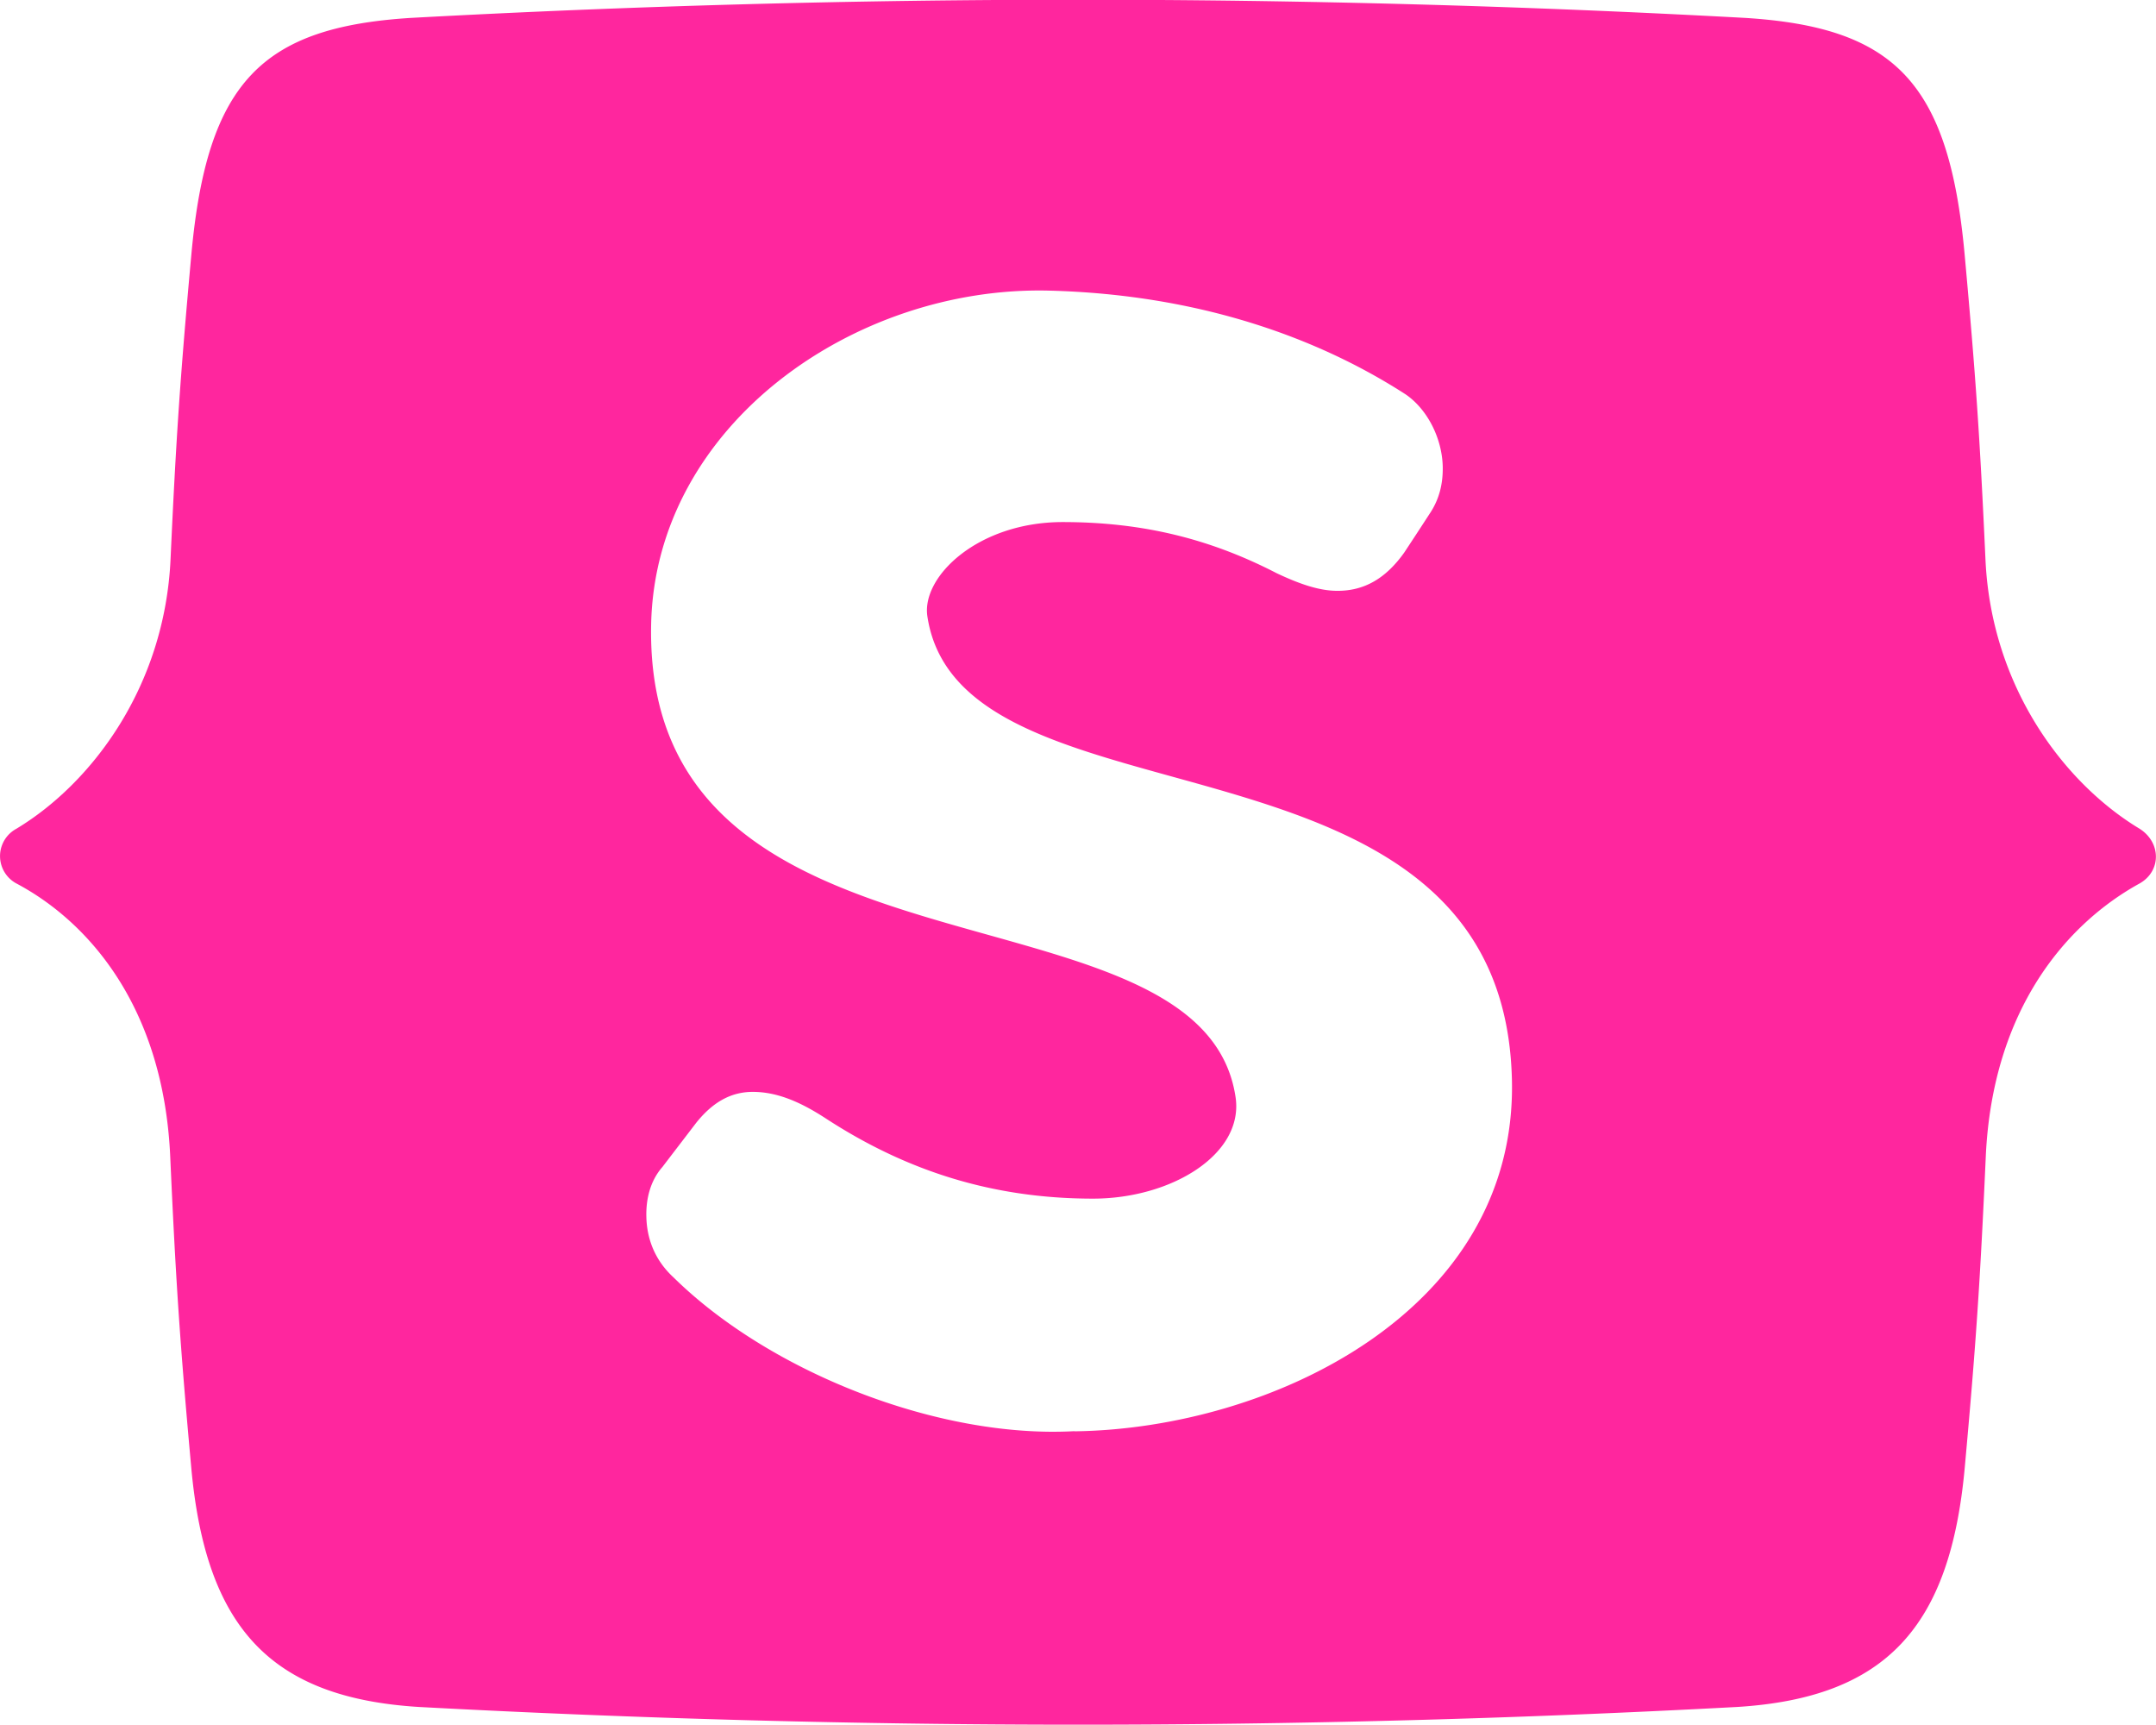
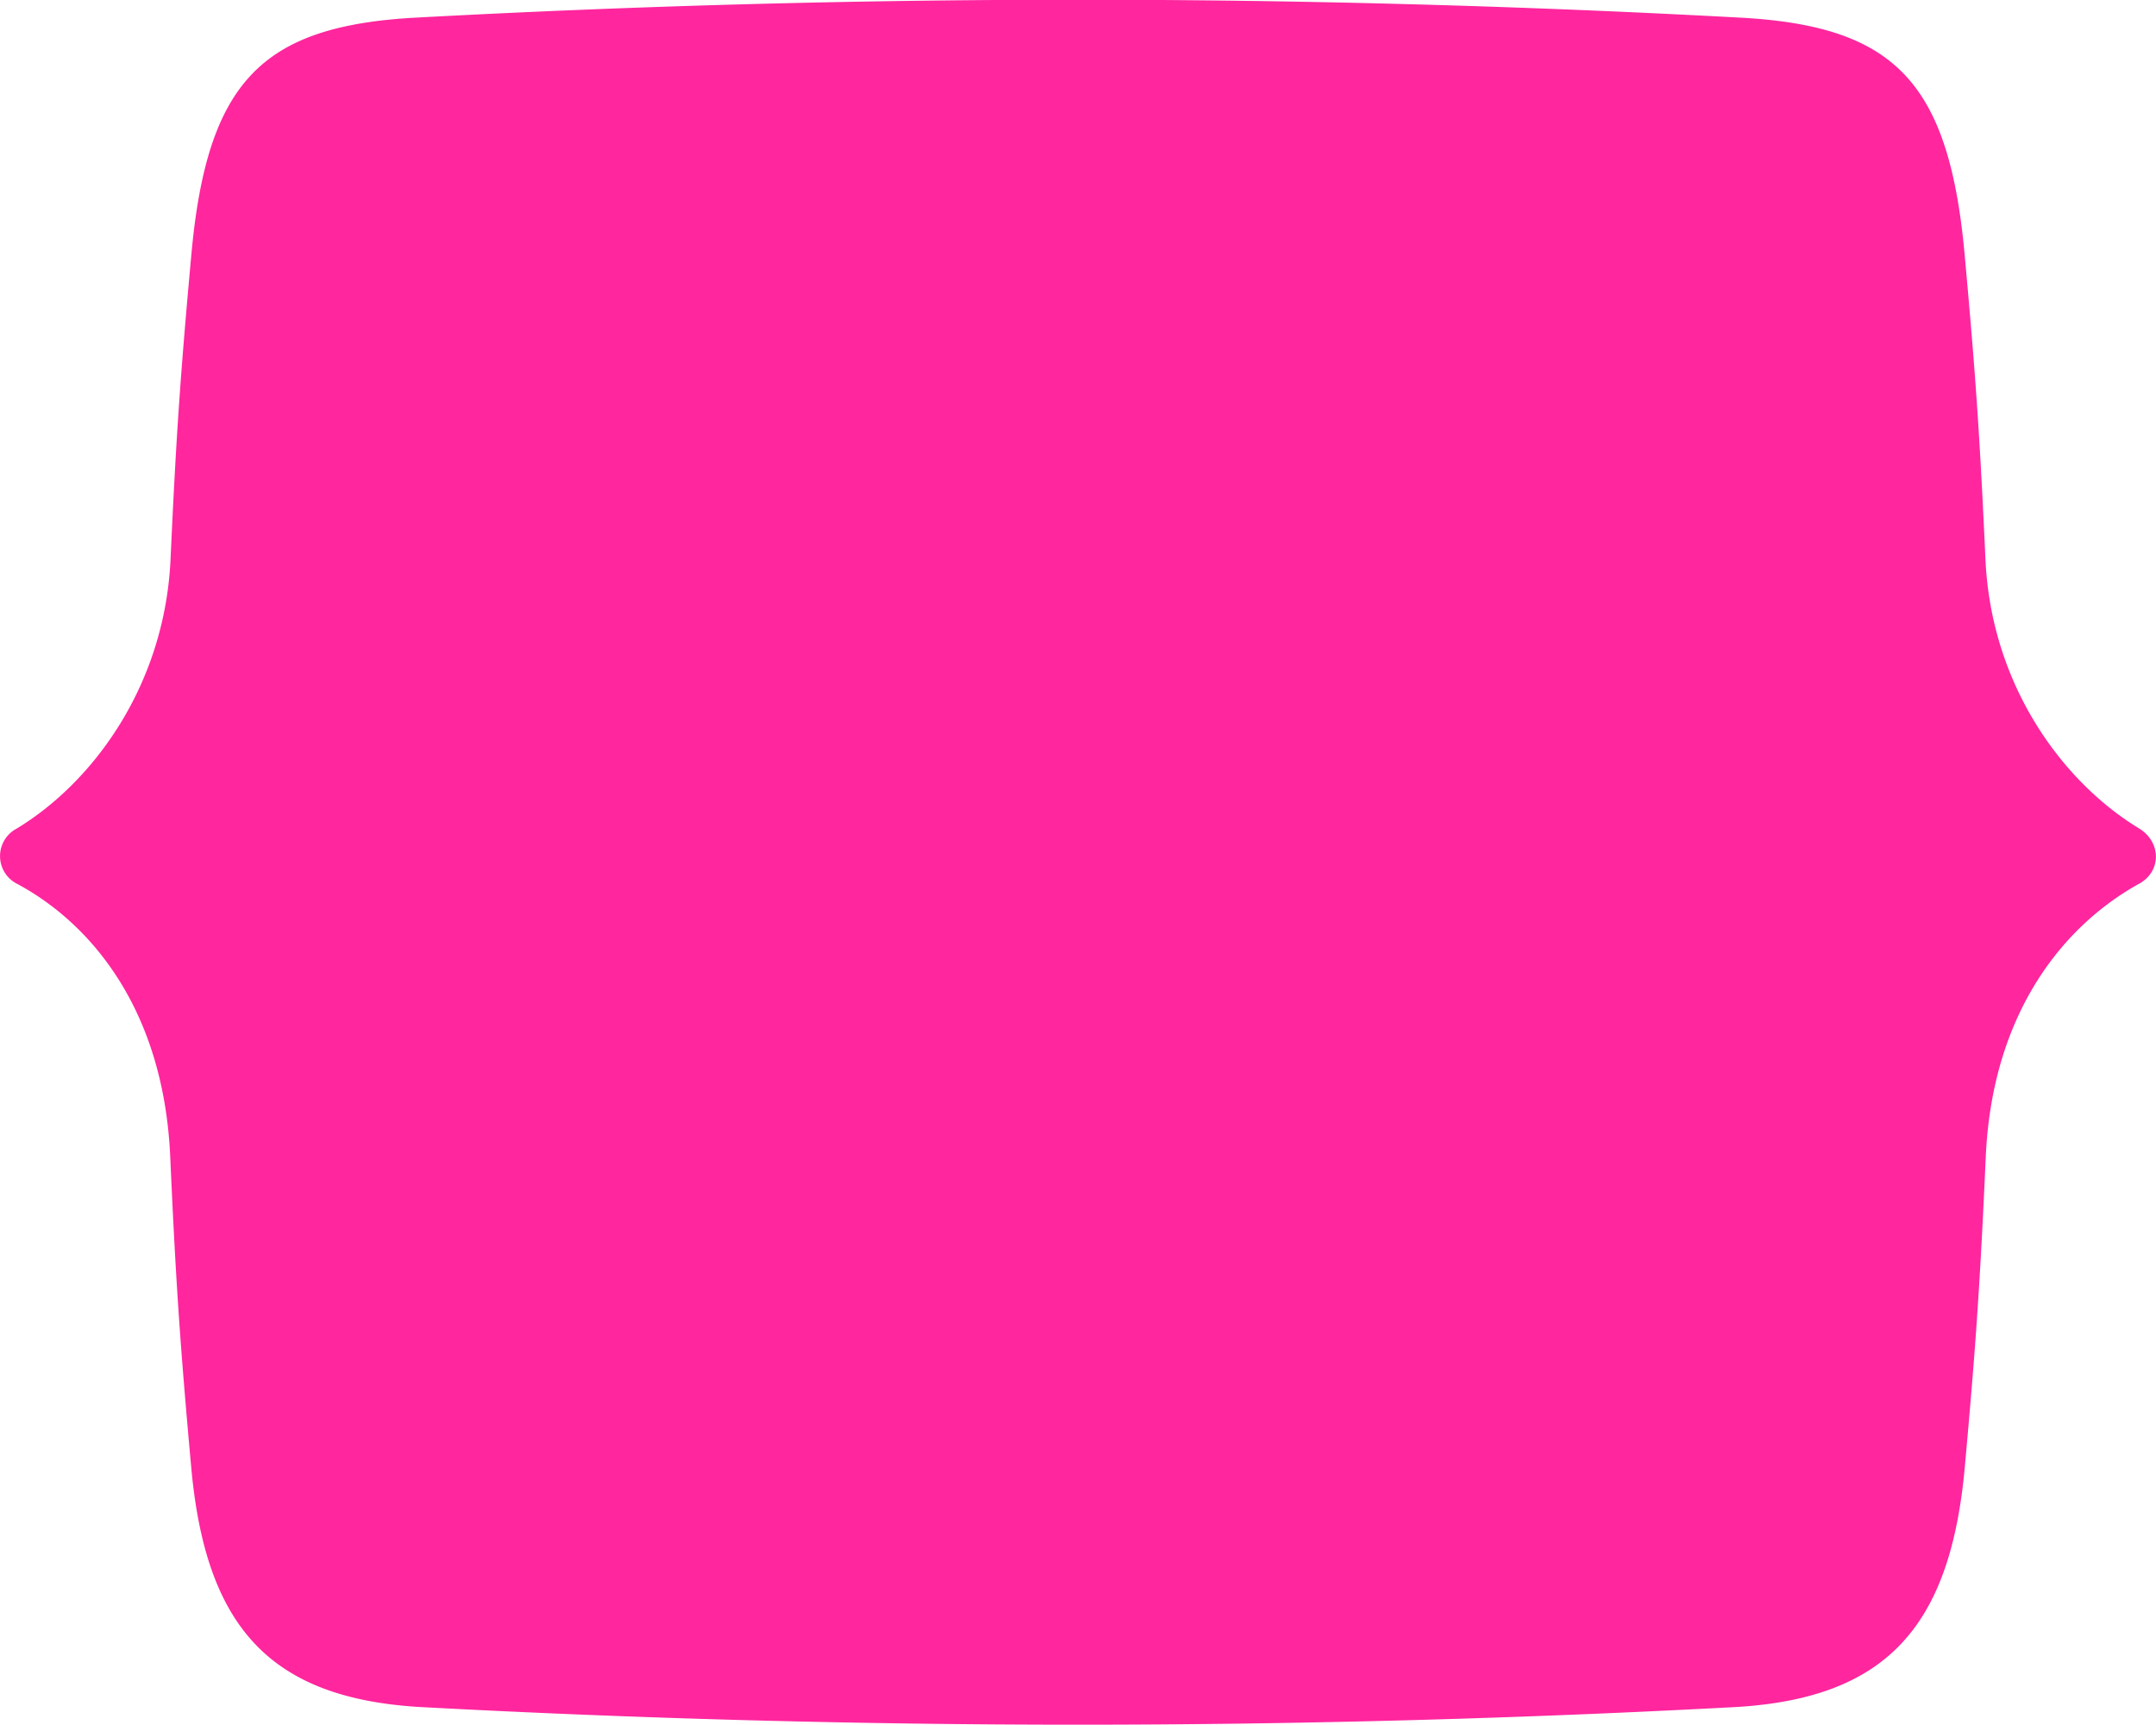
<svg xmlns="http://www.w3.org/2000/svg" viewBox="0 0 139.56 111.63">
-   <path fill="#ff269e" d="M112.46 110.48c9.62-.6 13.78-5.17 14.72-15.49.73-8.04 1-12.06 1.36-20.11.43-9.6 5.28-15.13 9.96-17.7 1.41-.8 1.4-2.65 0-3.54-4.88-2.94-9.61-9.19-9.98-17.45-.36-7.9-.63-11.85-1.35-19.75-1.02-11.13-4.55-14.67-14.18-15.28a793 793 0 0 0-86.42 0c-9.62.61-13.16 4.15-14.18 15.28-.72 7.9-.99 11.85-1.35 19.75-.38 8.26-5.1 14.51-9.98 17.45a2.01 2.01 0 0 0 0 3.54c4.69 2.49 9.53 8.01 9.96 17.7.36 8.04.63 12.06 1.36 20.11.94 10.32 5.1 14.89 14.72 15.49 28.52 1.53 56.85 1.53 85.36 0M69.55 92.63c-8.77.49-19.7-3.8-25.95-9.95-1.23-1.13-1.73-2.53-1.76-3.92-.03-1.11.23-2.31 1.04-3.23.87-1.14 1.31-1.71 2.18-2.85 1.1-1.38 2.3-2.02 3.7-2.01 1.58.01 3.08.67 4.68 1.71 5.06 3.3 10.63 5.2 17.31 5.2 5.1 0 9.78-2.89 9.23-6.57-2.18-14.6-38.37-6.19-37.83-30.63.29-12.86 13.14-21.88 25.75-21.57 9.77.25 17.47 3.09 23.08 6.71 1.4.95 2.37 2.83 2.41 4.69.02 1.12-.23 2.13-.86 3.06-.65 1-.97 1.49-1.63 2.49-1.18 1.66-2.57 2.49-4.34 2.48-1.21 0-2.52-.48-3.92-1.14-4.2-2.17-8.56-3.31-13.85-3.31-5.47 0-9.15 3.52-8.76 6.1 2.18 14.47 37.35 5.97 37.84 30.07.3 14.88-15.58 22.52-28.34 22.68Z" />
+   <path fill="#ff269e" d="M112.46 110.48c9.62-.6 13.78-5.17 14.72-15.49.73-8.04 1-12.06 1.36-20.11.43-9.6 5.28-15.13 9.96-17.7 1.41-.8 1.4-2.65 0-3.54-4.88-2.94-9.61-9.19-9.98-17.45-.36-7.9-.63-11.85-1.35-19.75-1.02-11.13-4.55-14.67-14.18-15.28a793 793 0 0 0-86.42 0c-9.62.61-13.16 4.15-14.18 15.28-.72 7.9-.99 11.85-1.35 19.75-.38 8.26-5.1 14.51-9.98 17.45a2.01 2.01 0 0 0 0 3.54c4.69 2.49 9.53 8.01 9.96 17.7.36 8.04.63 12.06 1.36 20.11.94 10.32 5.1 14.89 14.72 15.49 28.52 1.53 56.85 1.53 85.36 0M69.55 92.63Z" />
</svg>